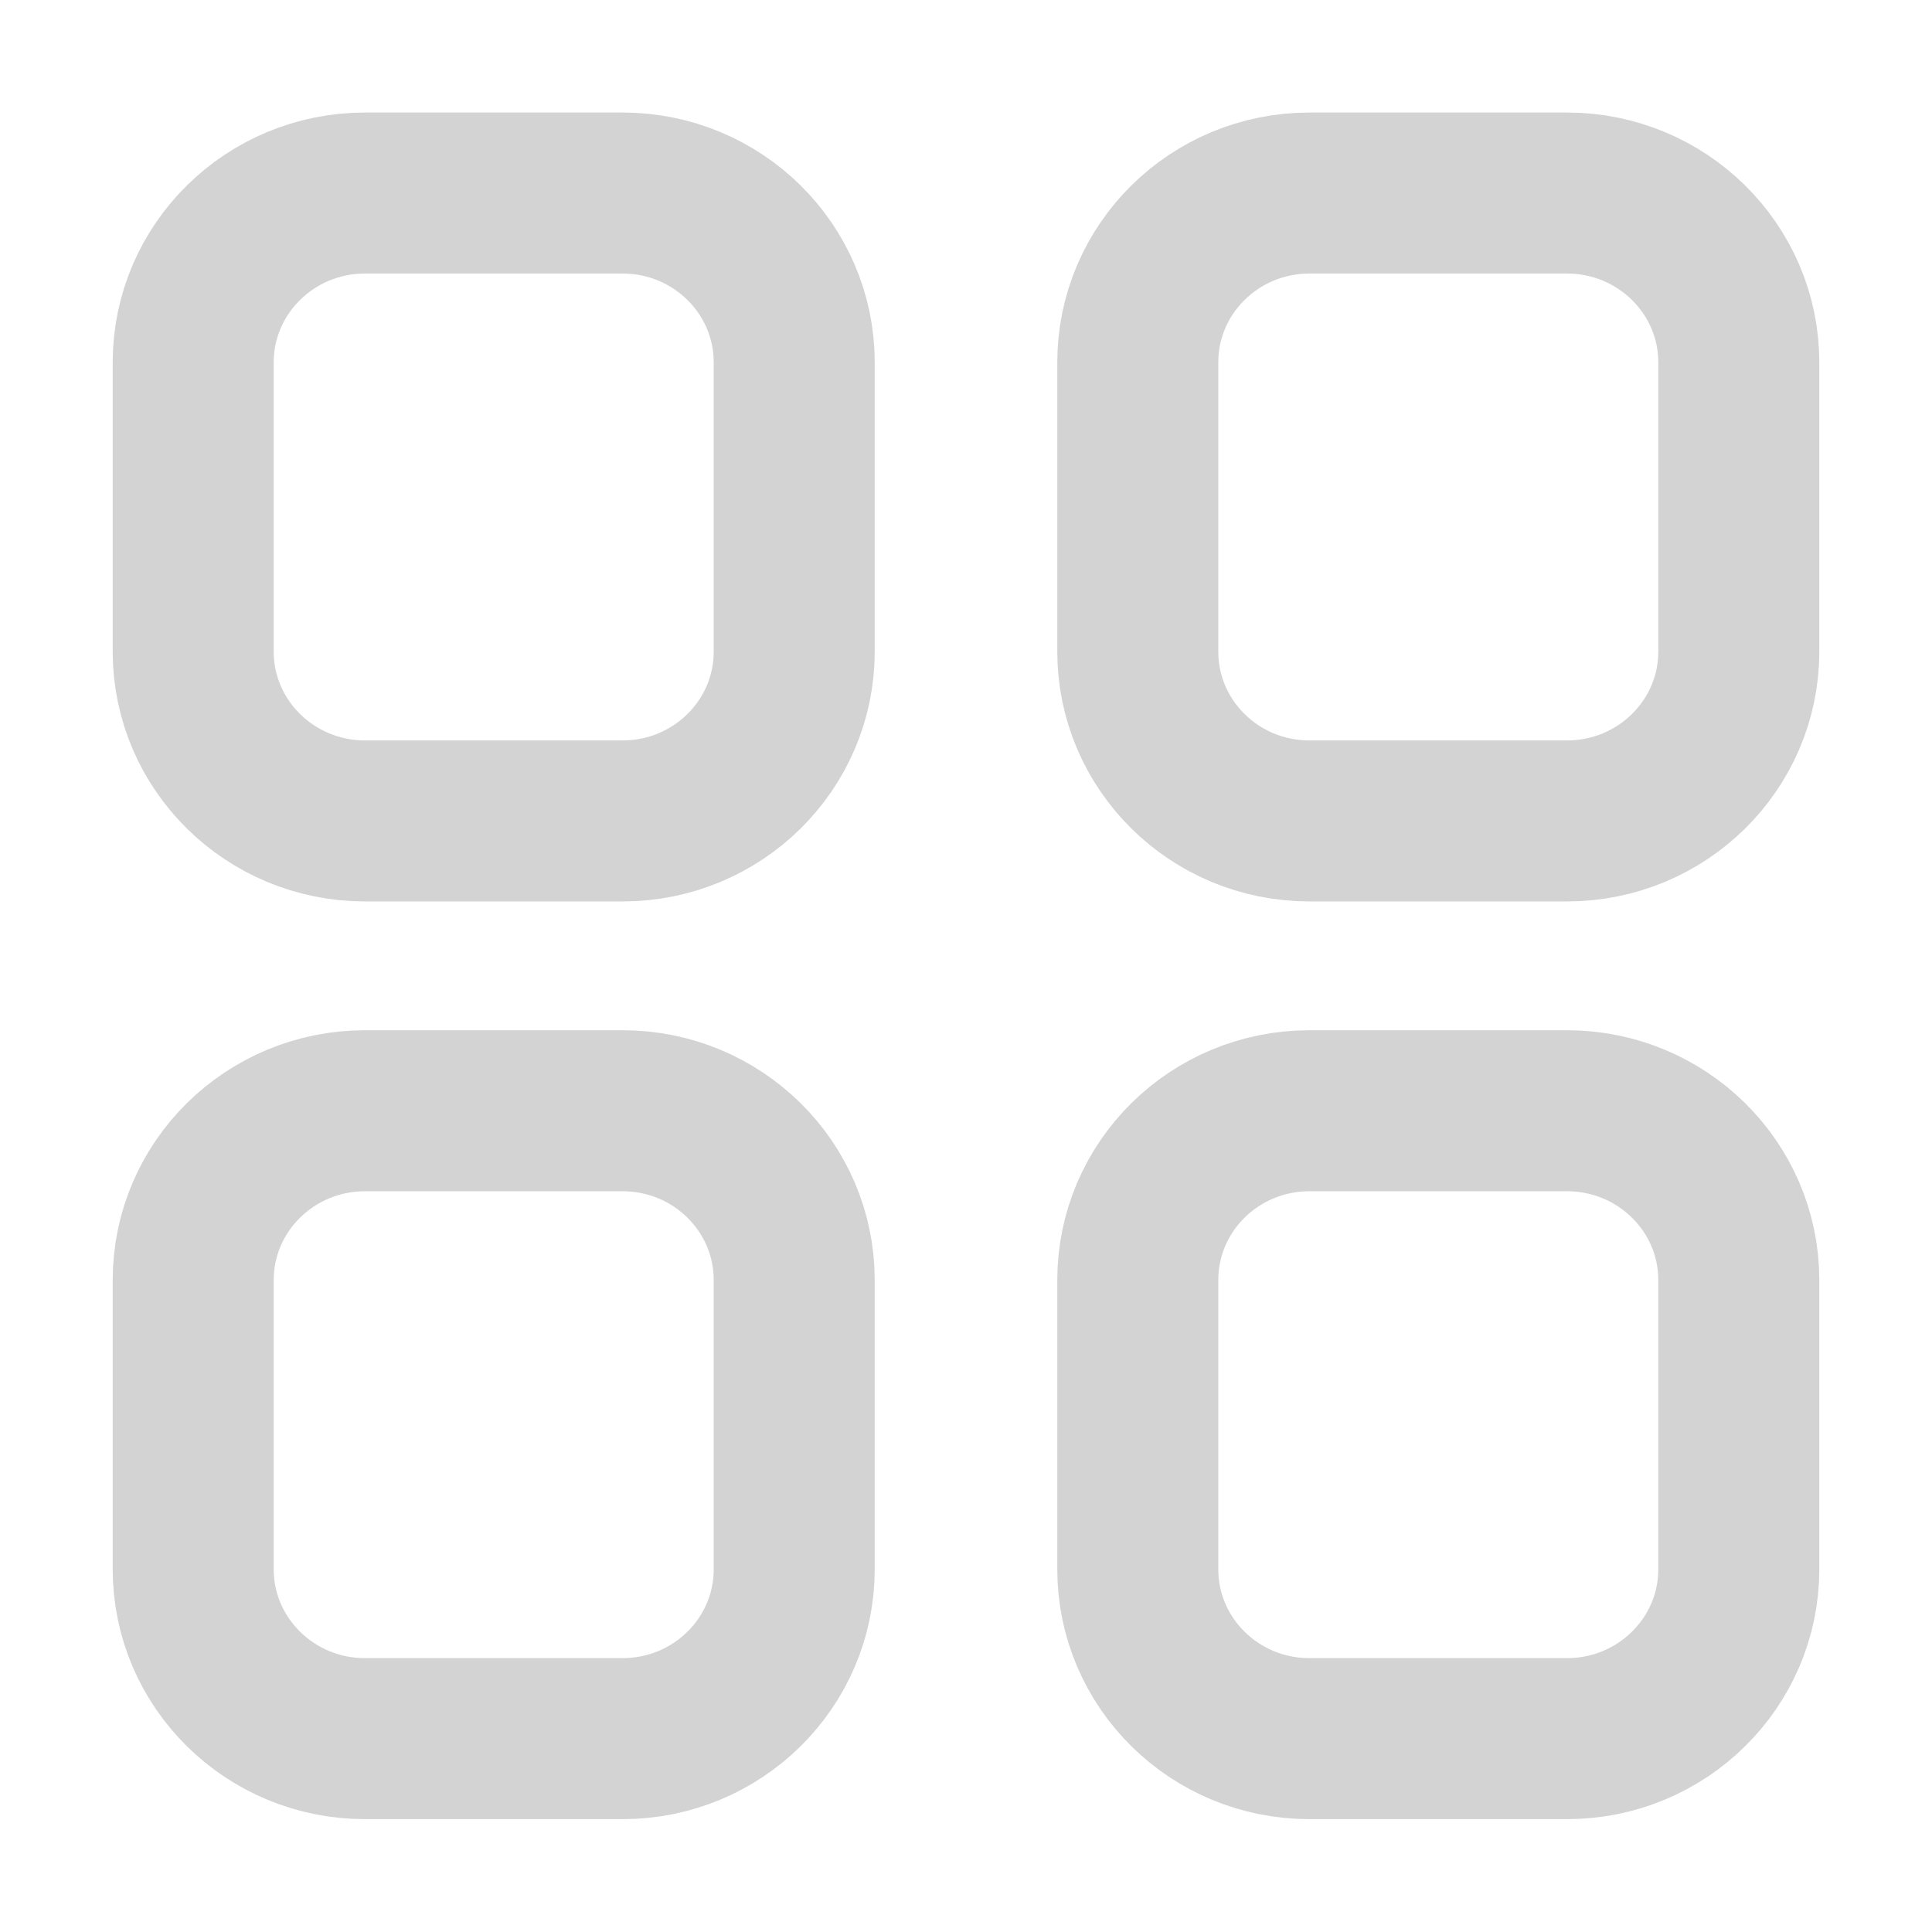
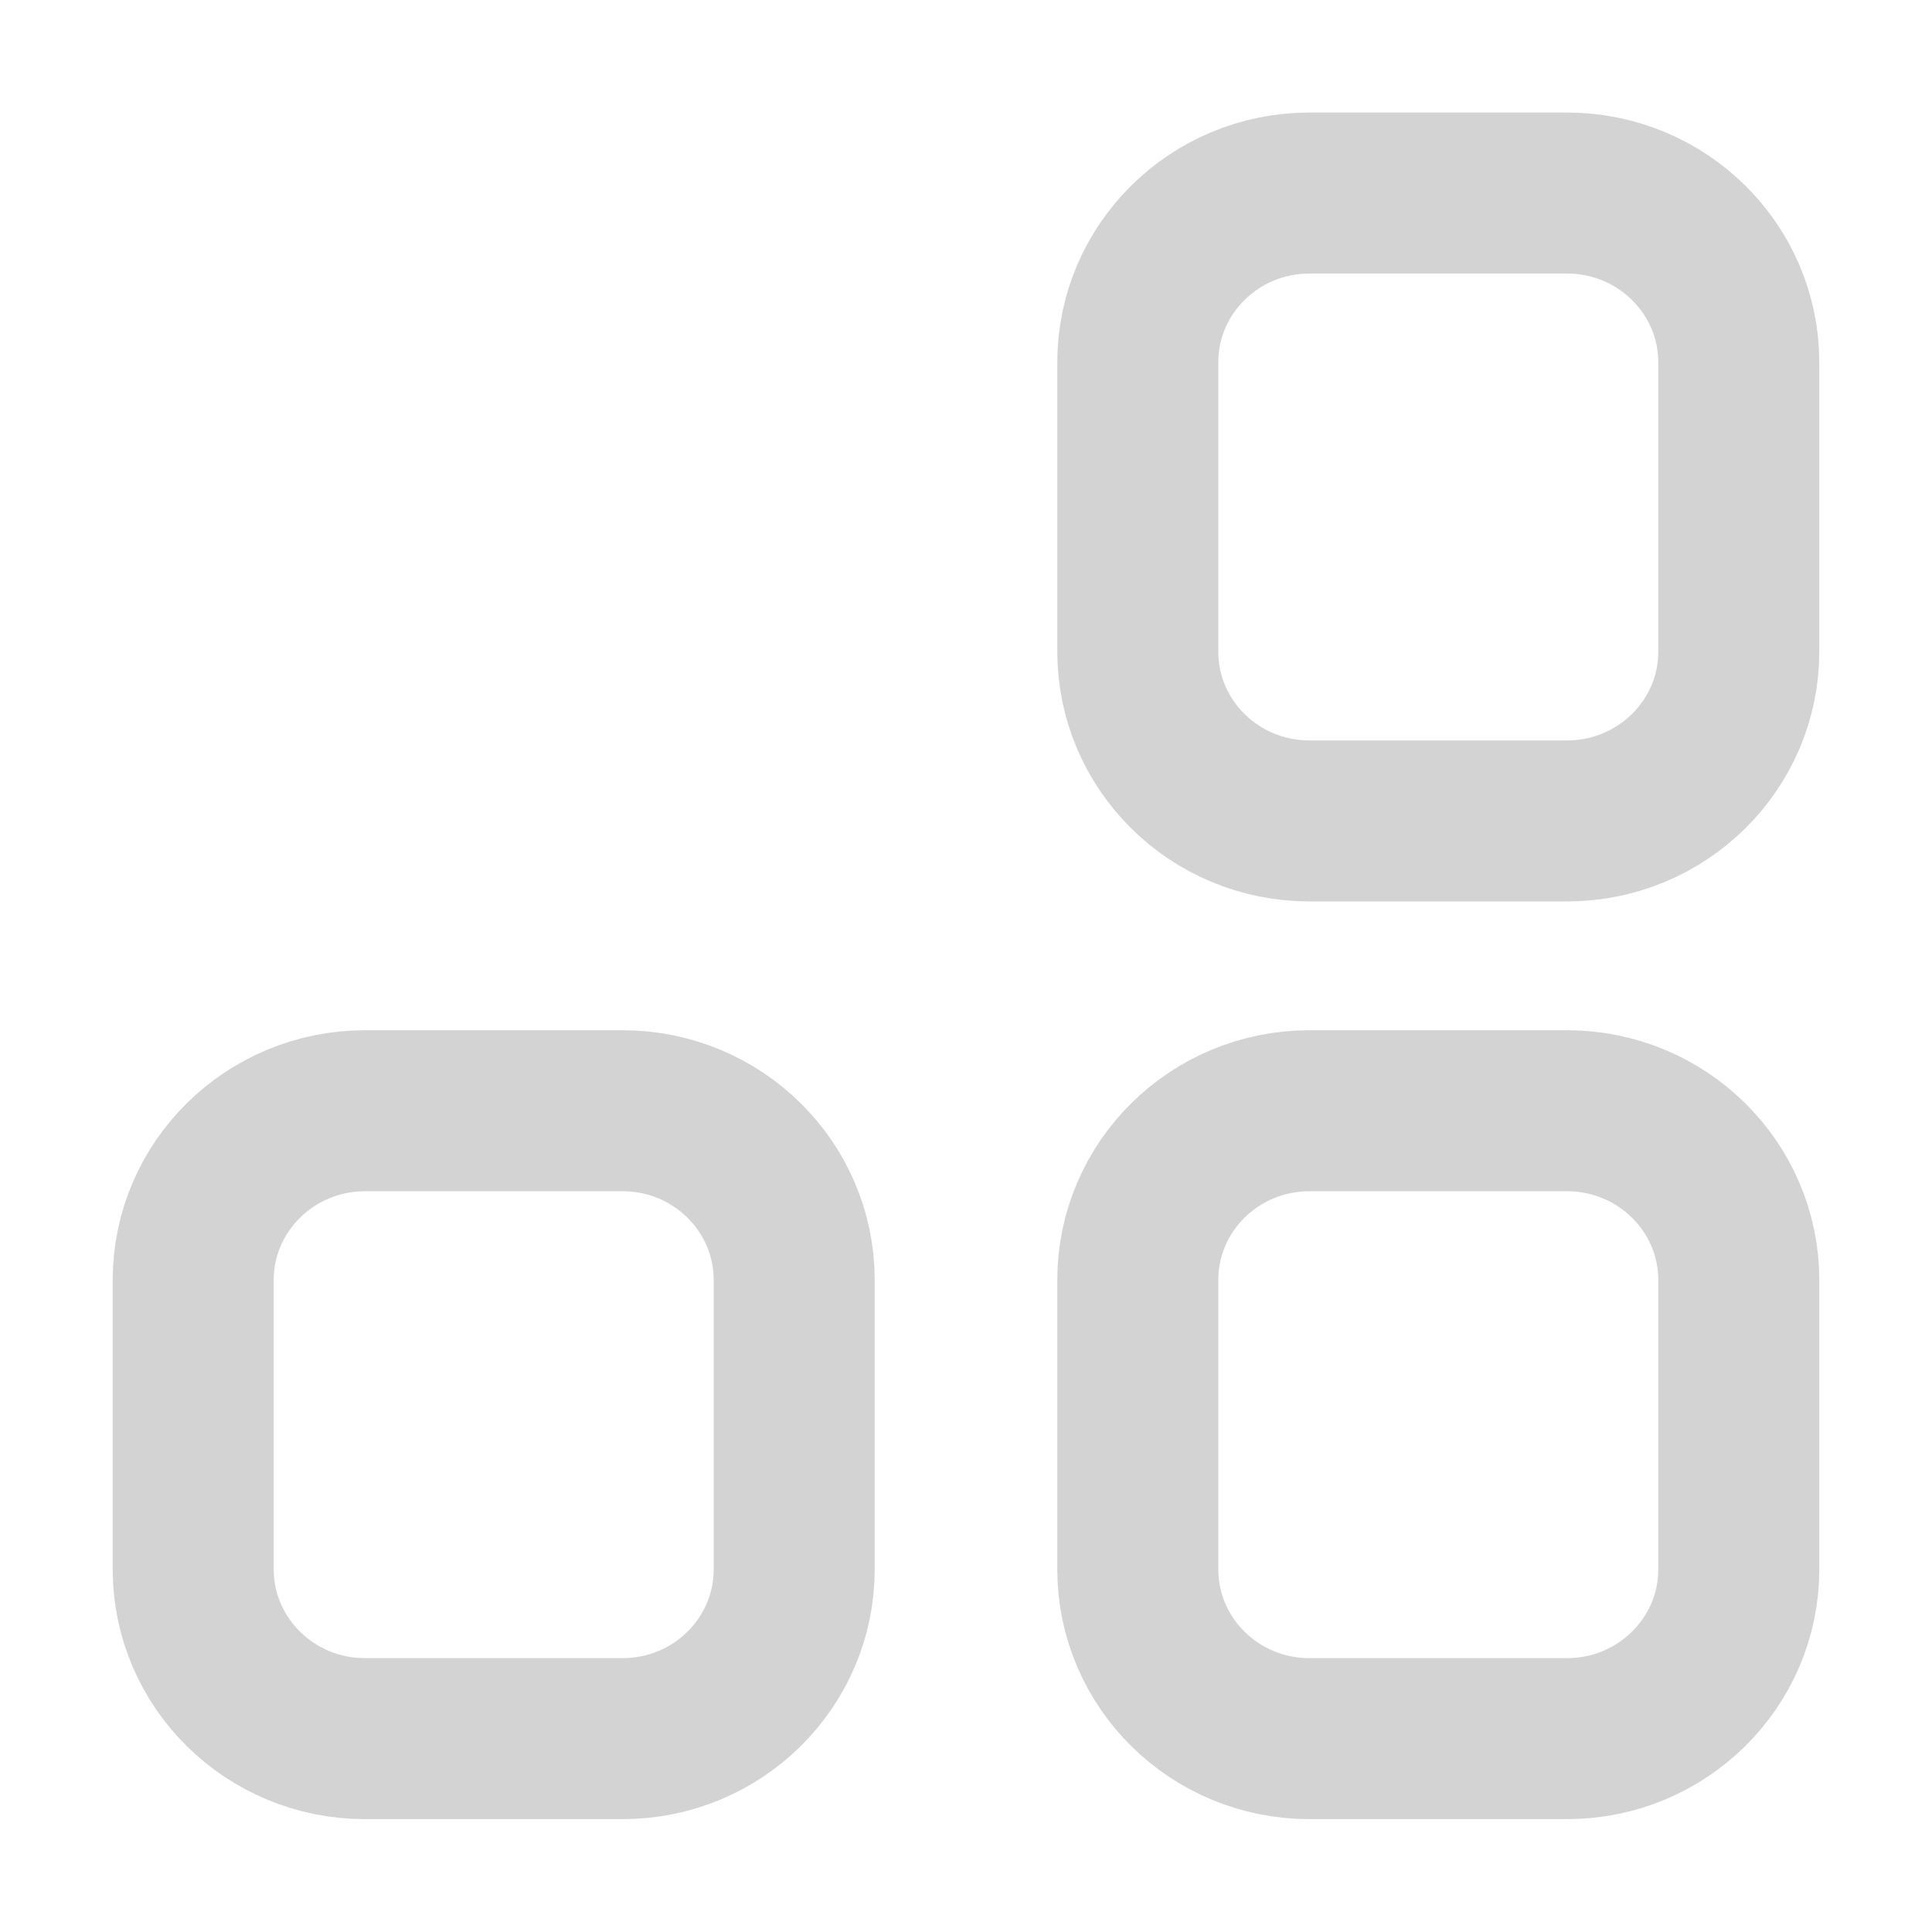
<svg xmlns="http://www.w3.org/2000/svg" width="12" height="12" viewBox="0 0 12 12" fill="none">
-   <path d="M2.267 1.199C1.678 1.199 1.2 1.67 1.2 2.251L1.2 4.047C1.2 4.628 1.678 5.099 2.267 5.099H3.867C4.456 5.099 4.933 4.628 4.933 4.047L4.933 2.251C4.933 1.67 4.456 1.199 3.867 1.199L2.267 1.199Z" stroke="#D3D3D3" stroke-linecap="round" stroke-linejoin="round" />
  <path d="M9.733 1.199C10.322 1.199 10.8 1.67 10.8 2.251L10.8 4.047C10.8 4.628 10.322 5.099 9.733 5.099H8.133C7.544 5.099 7.067 4.628 7.067 4.047L7.067 2.251C7.067 1.67 7.544 1.199 8.133 1.199L9.733 1.199Z" stroke="#D3D3D3" stroke-linecap="round" stroke-linejoin="round" />
  <path d="M2.267 6.899C1.678 6.899 1.2 7.37 1.2 7.951V9.747C1.2 10.328 1.678 10.799 2.267 10.799H3.867C4.456 10.799 4.933 10.328 4.933 9.747L4.933 7.951C4.933 7.37 4.456 6.899 3.867 6.899H2.267Z" stroke="#D3D3D3" stroke-linecap="round" stroke-linejoin="round" />
  <path d="M9.733 6.899C10.322 6.899 10.8 7.37 10.8 7.951L10.8 9.747C10.8 10.328 10.322 10.799 9.733 10.799H8.133C7.544 10.799 7.067 10.328 7.067 9.747L7.067 7.951C7.067 7.37 7.544 6.899 8.133 6.899H9.733Z" stroke="#D3D3D3" stroke-linecap="round" stroke-linejoin="round" />
</svg>